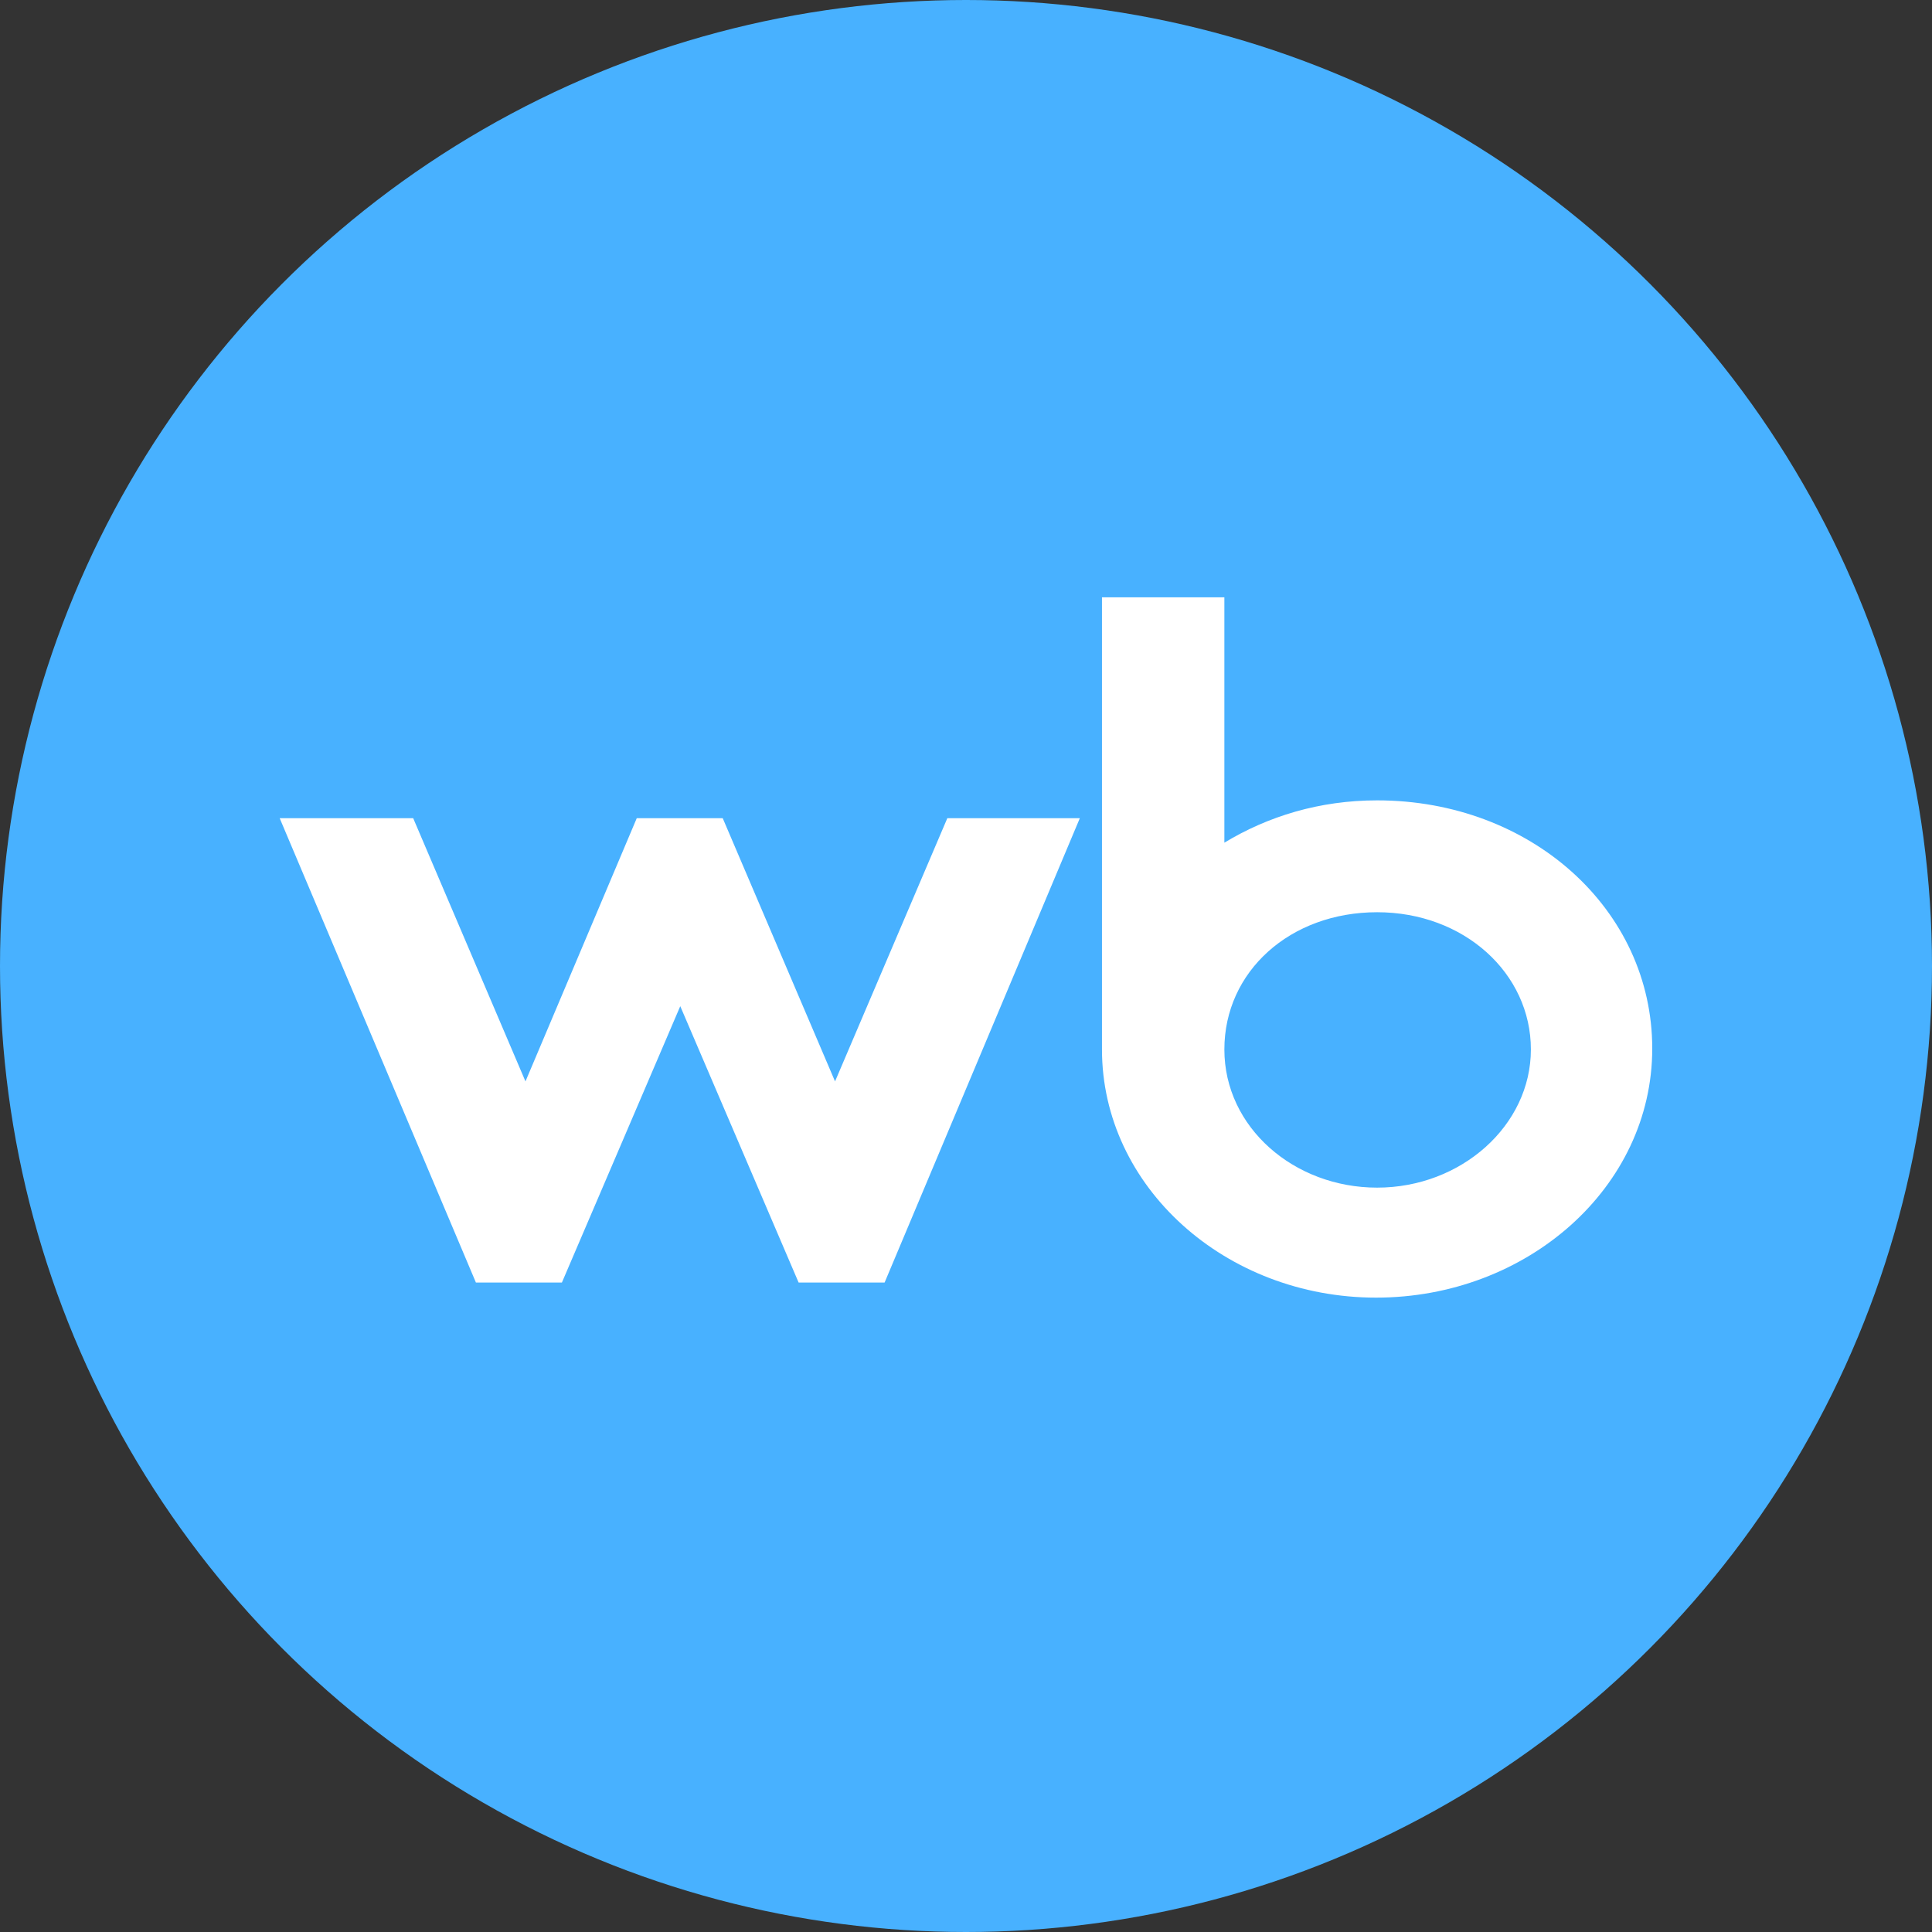
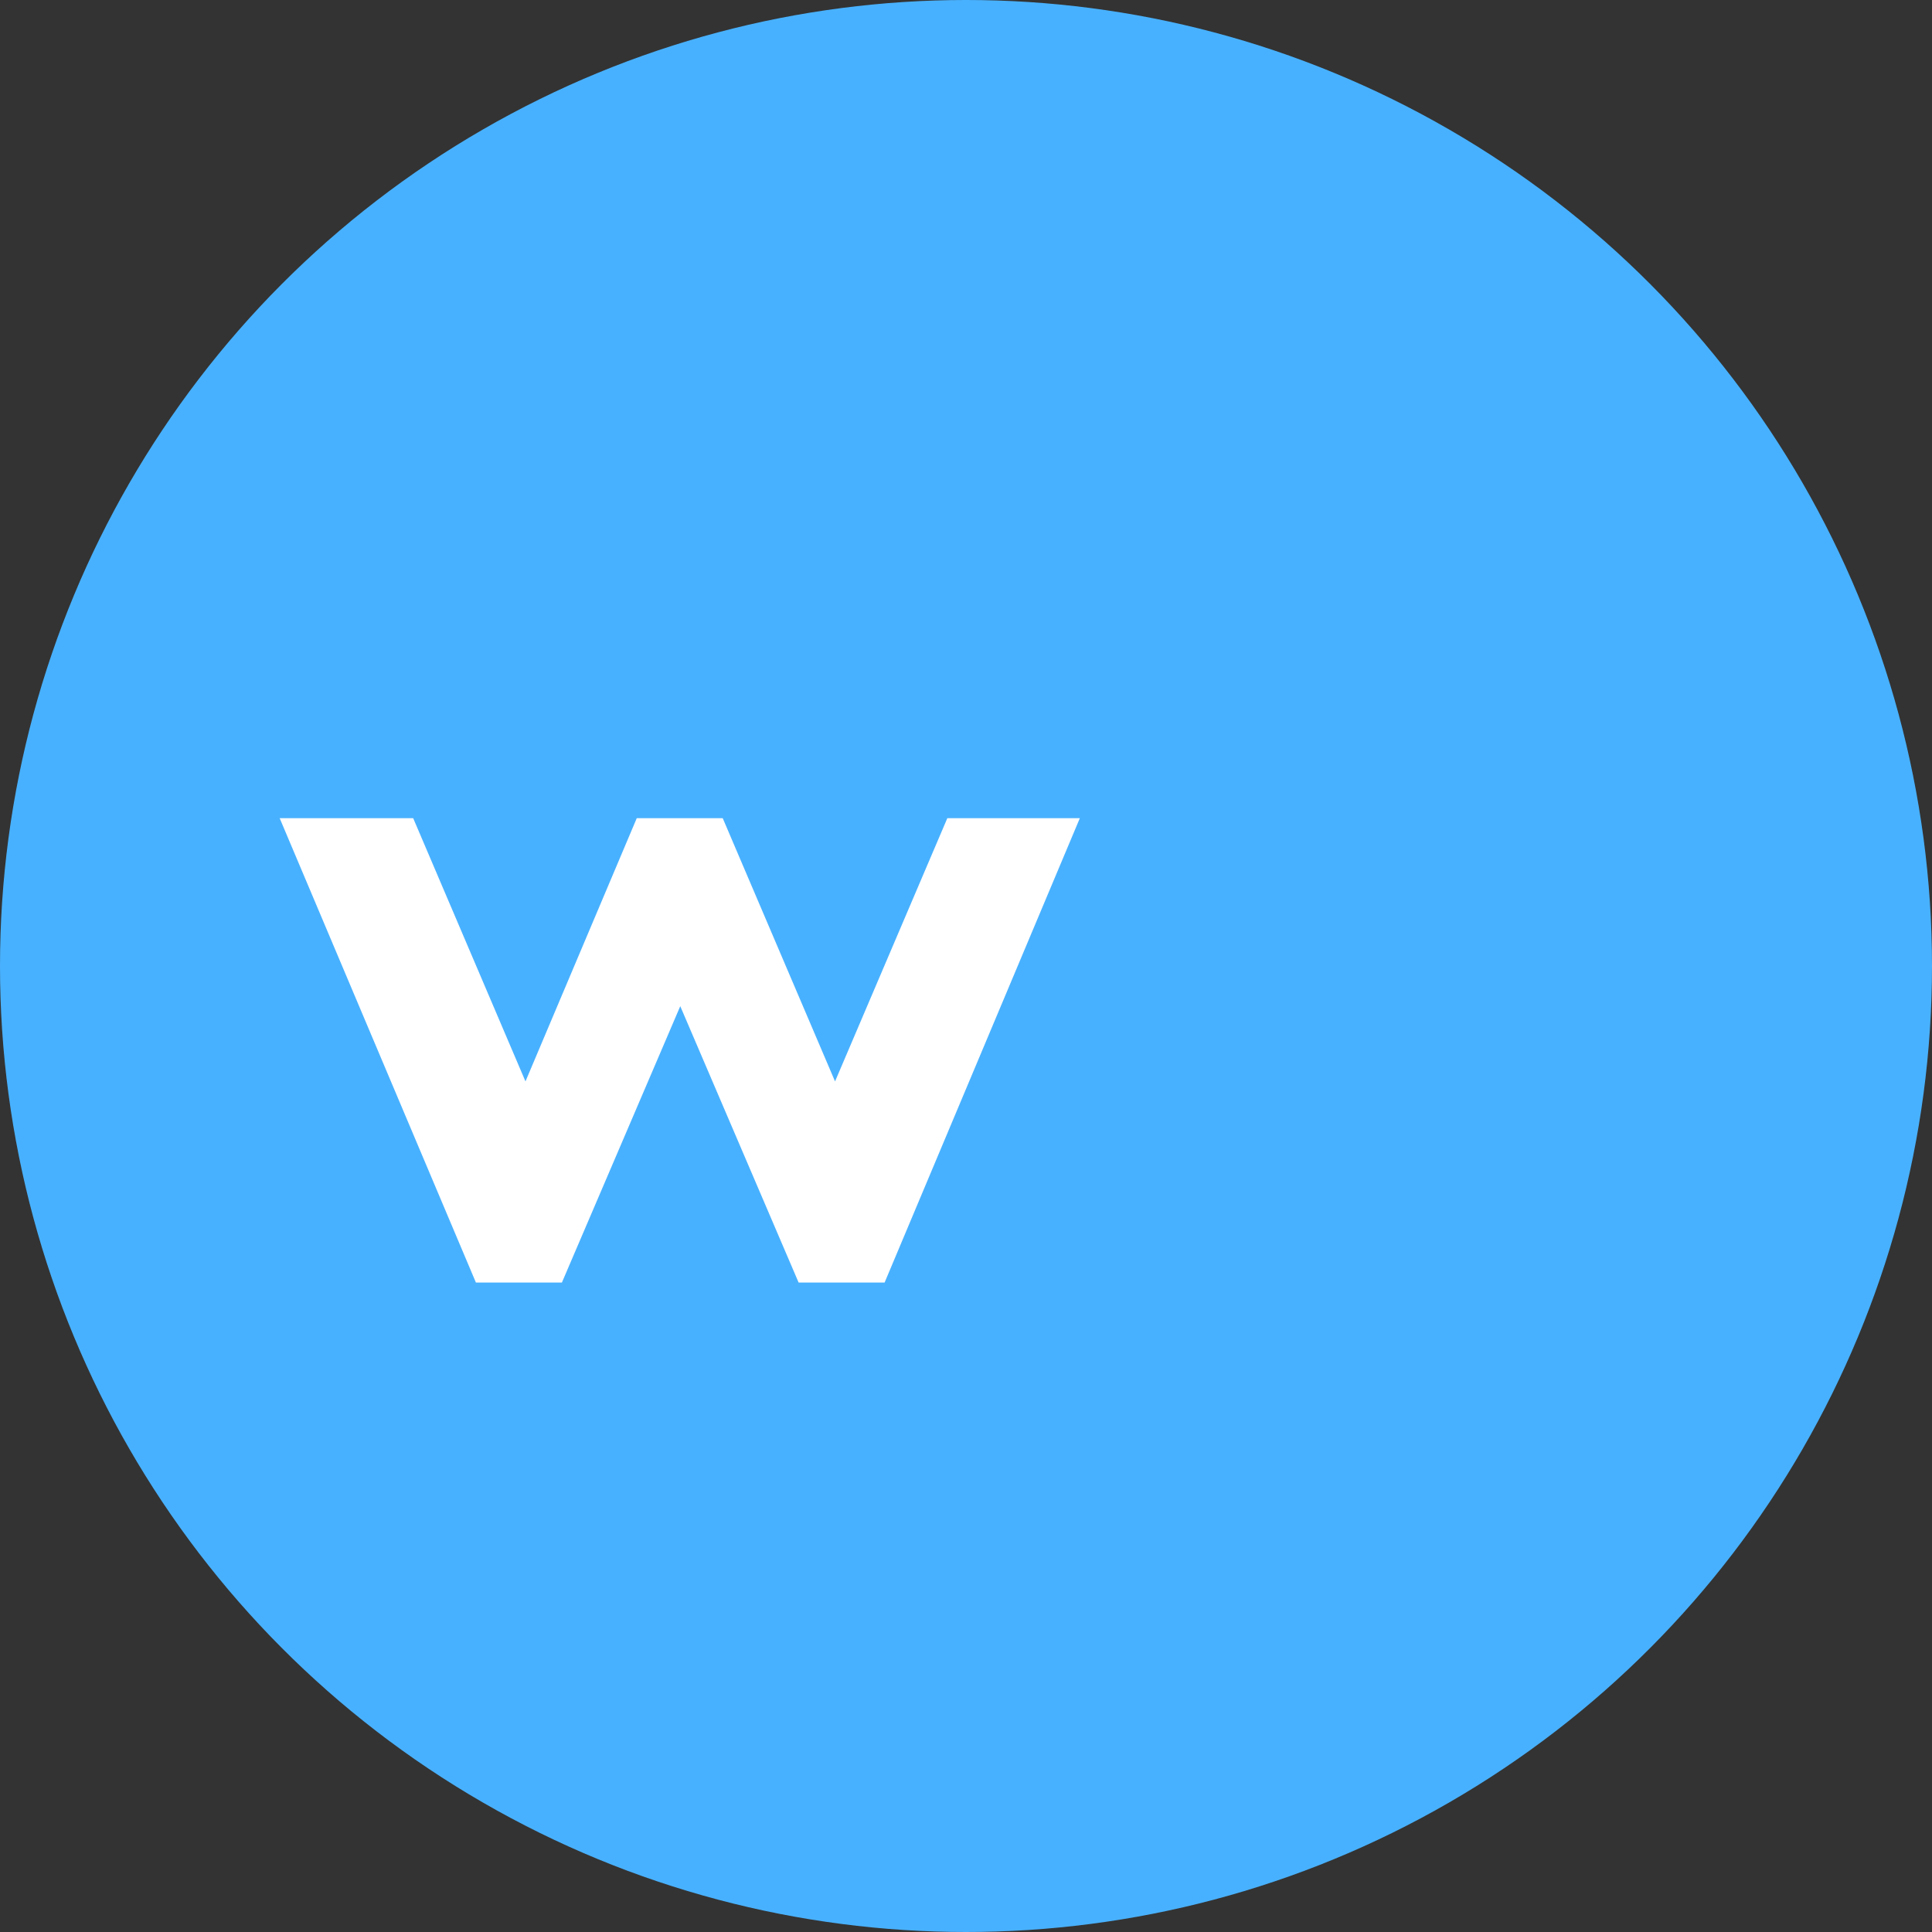
<svg xmlns="http://www.w3.org/2000/svg" width="60" height="60" viewBox="0 0 60 60" fill="none">
  <rect x="0" y="0" width="60" height="60" fill="#333333" stroke="none" />
  <circle cx="30" cy="30" r="30" fill="#48B1FF" />
  <g clip-path="url(#clip0_890_265)">
-     <path d="M42.768 24.856C40.977 24.856 39.375 25.352 38.024 26.17V18.551H34.223V32.592C34.223 36.854 38.055 40.299 42.736 40.299C47.417 40.299 51.312 36.883 51.312 32.563C51.312 28.242 47.543 24.856 42.768 24.856ZM42.768 36.883C40.191 36.883 38.024 35.015 38.024 32.592C38.024 30.169 40.066 28.33 42.768 28.33C45.469 28.33 47.543 30.227 47.543 32.592C47.543 34.957 45.375 36.883 42.768 36.883Z" fill="white" />
    <path d="M25.933 33.584L22.445 25.41H19.775L16.319 33.584L12.832 25.41H8.686L14.78 39.831H17.45L21.126 31.248L24.802 39.831H27.472L33.535 25.41H29.42L25.933 33.584Z" fill="white" />
  </g>
  <defs>
    <clipPath id="clip0_890_265">
      <rect width="43.846" height="21.923" fill="white" transform="translate(8.076 18.463)" />
    </clipPath>
  </defs>
</svg>